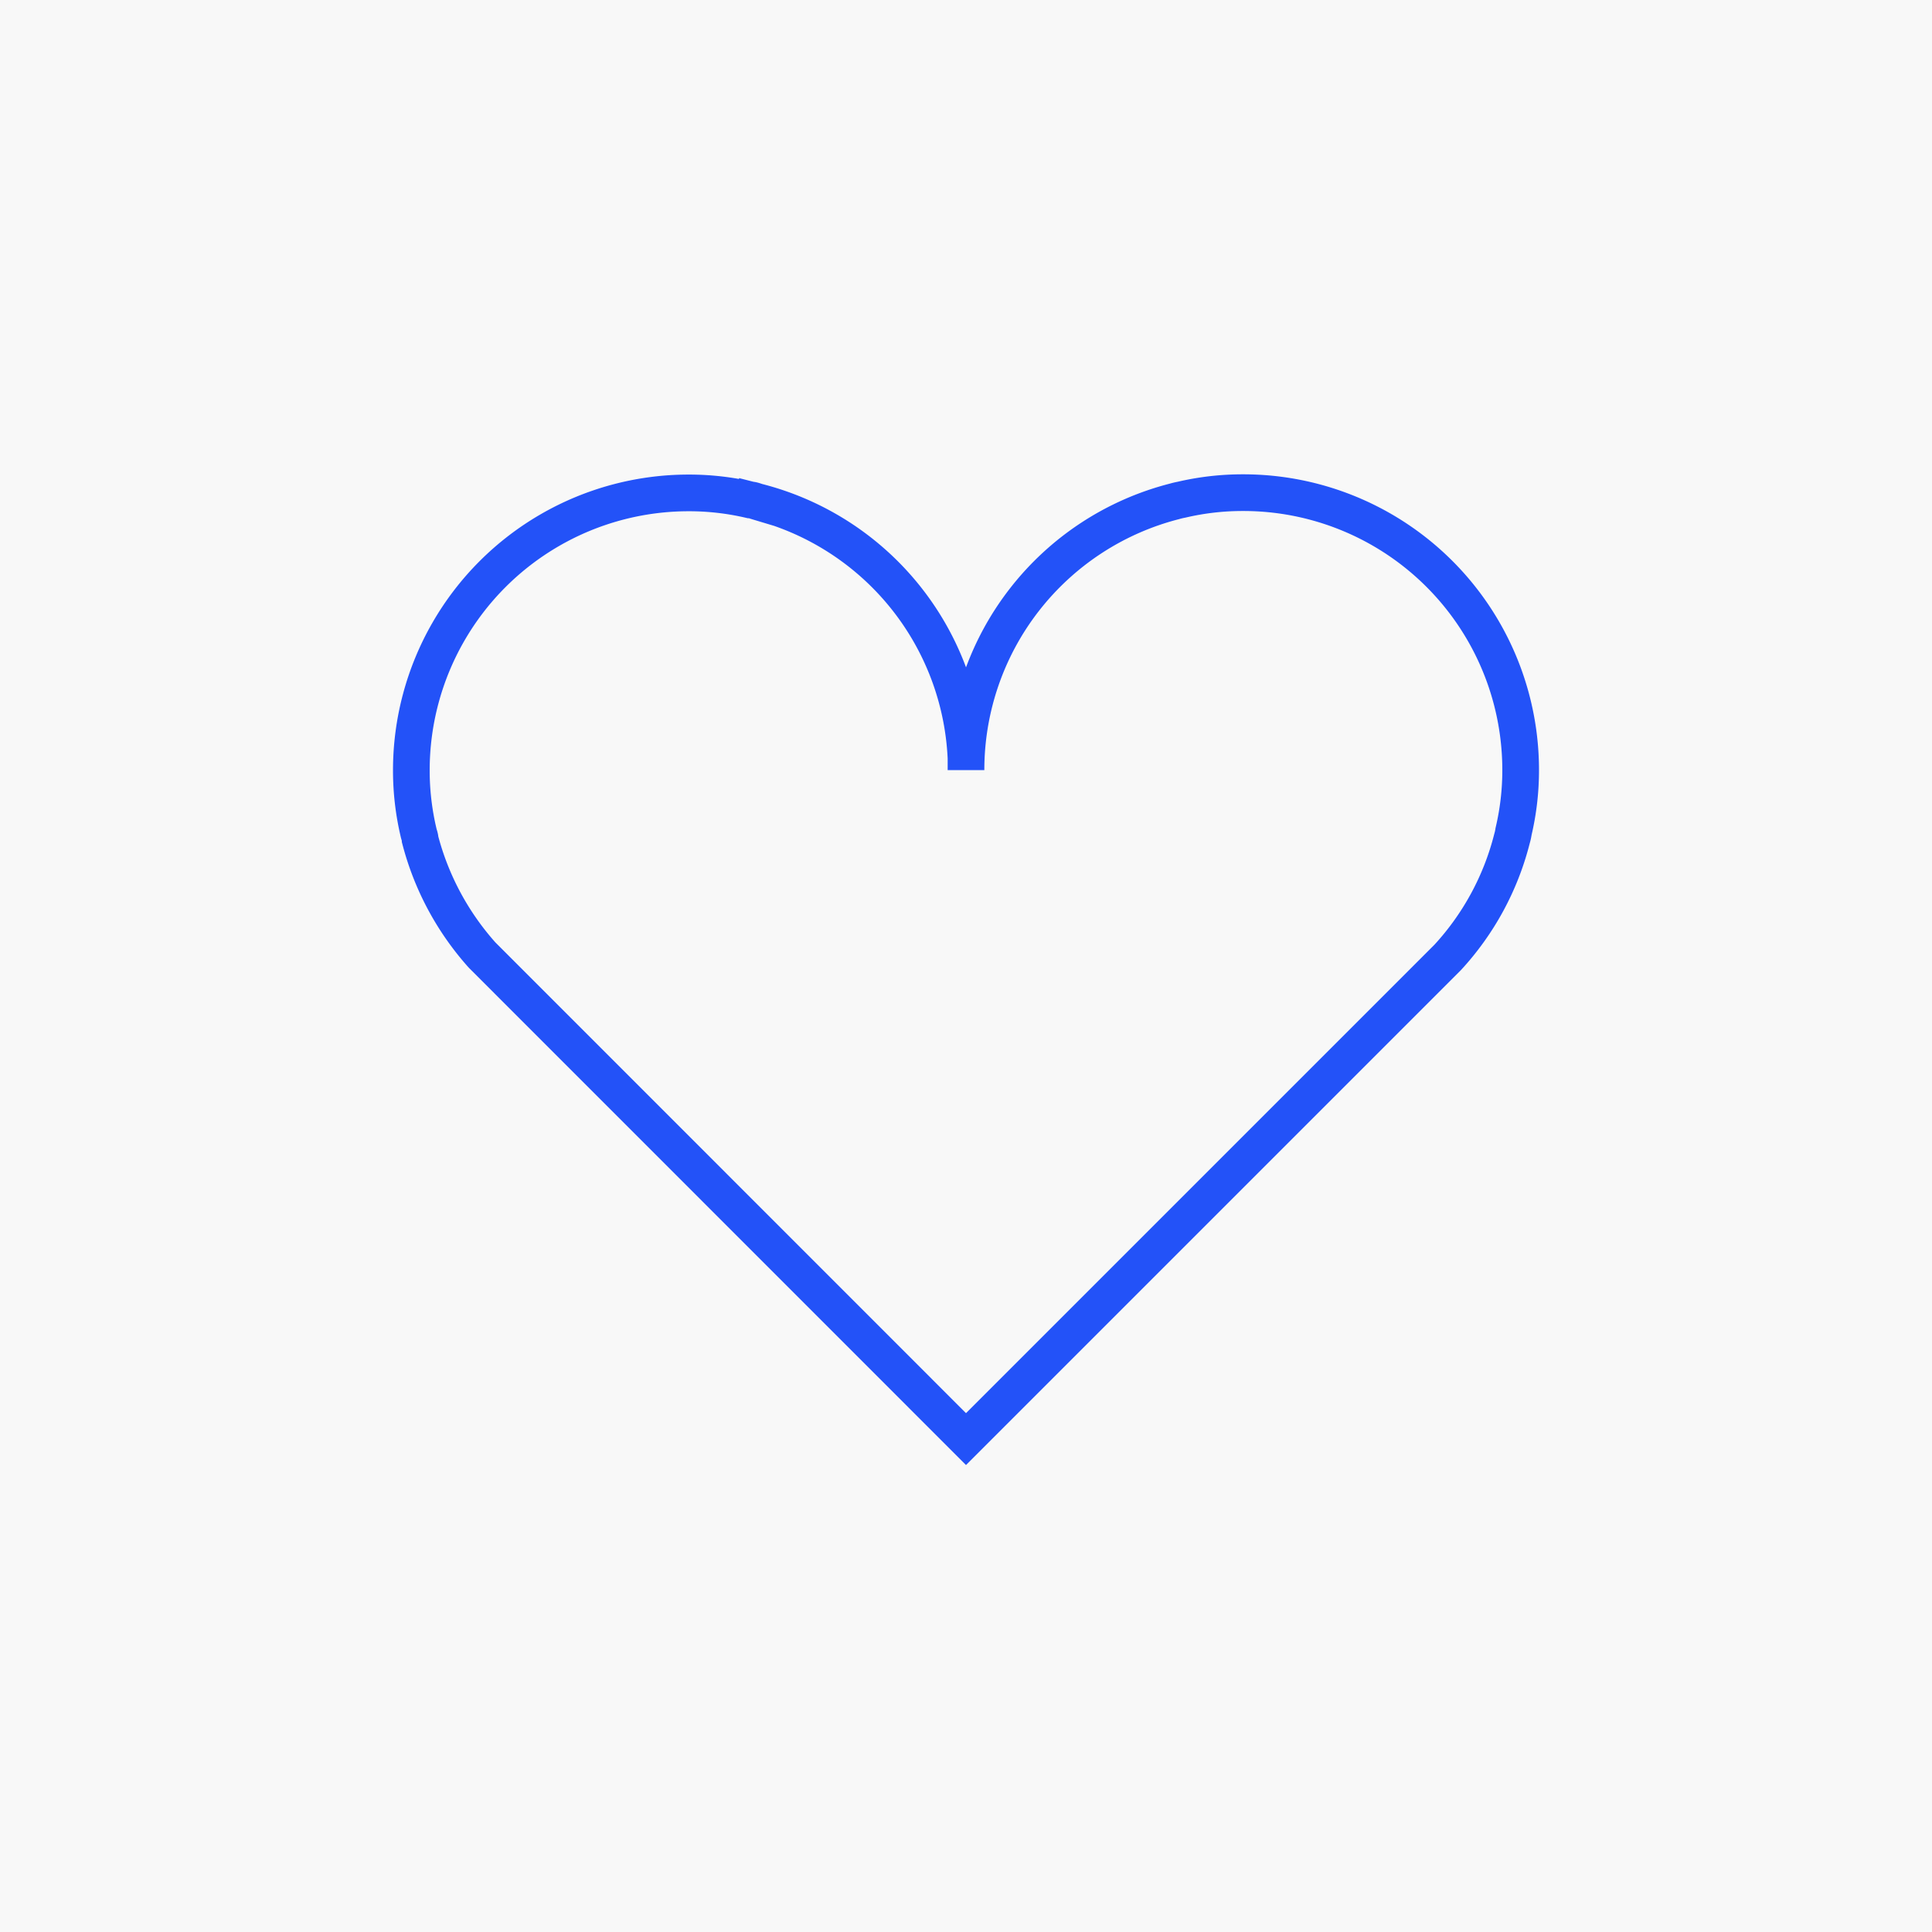
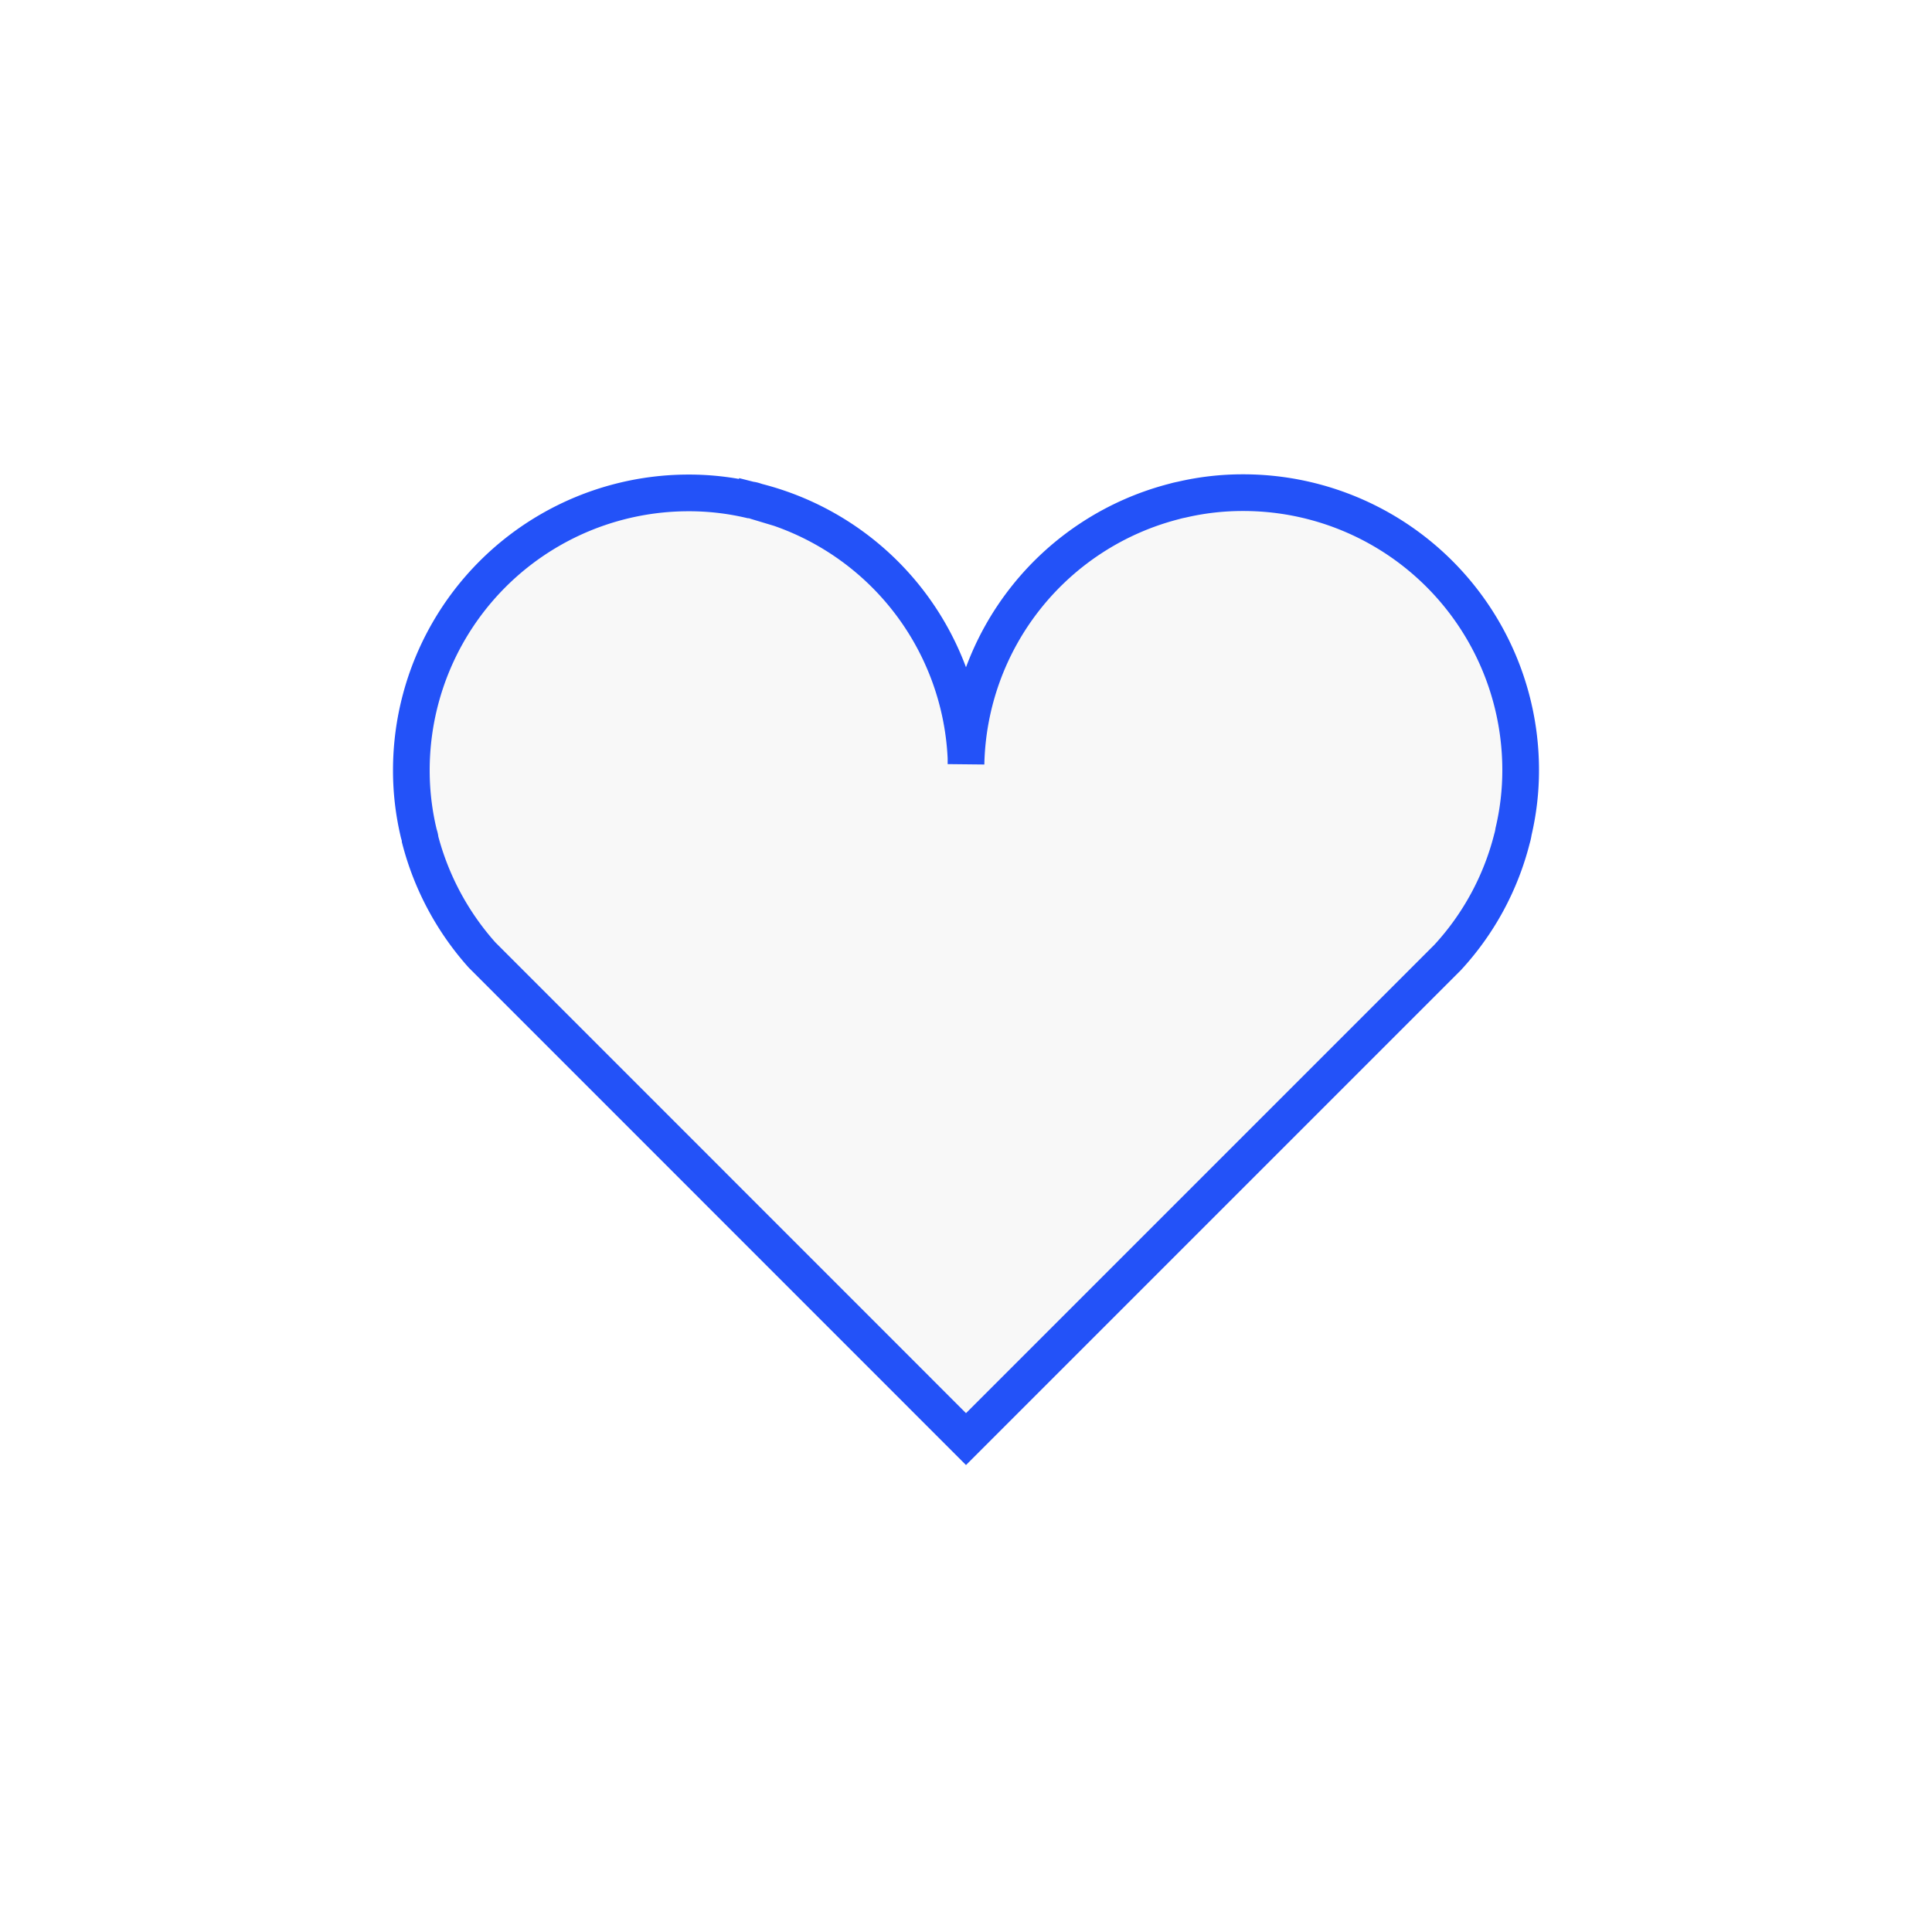
<svg xmlns="http://www.w3.org/2000/svg" viewBox="0 0 158 158">
  <defs>
    <style>.cls-1,.cls-2{fill:#f8f8f8;}.cls-2{stroke:#2352f8;stroke-miterlimit:10;stroke-width:3px;}</style>
  </defs>
  <g id="bg">
-     <rect class="cls-1" width="158" height="158" />
-   </g>
+     </g>
  <g id="Layer_1" data-name="Layer 1">
-     <path class="cls-2" d="M124.36,63a21.83,21.83,0,0,1-.58,5,4.16,4.16,0,0,1-.13.59,22.45,22.45,0,0,1-5.26,9.71L79,117.69,39.43,78.11h0a22.77,22.77,0,0,1-5.07-9.45h0c0-.2-.1-.41-.14-.62a22,22,0,0,1-.58-5A22.68,22.68,0,0,1,56.32,40.31a22,22,0,0,1,5,.57c.21,0,.42.09.62.15h0A22.69,22.69,0,0,1,79,62c0,.16,0,.32,0,.49s0,.32,0,.49A22.67,22.67,0,0,1,96.06,41c.2-.06.39-.1.59-.14a21.91,21.91,0,0,1,5-.57A22.68,22.68,0,0,1,124.36,63Z" />
+     <path class="cls-2" d="M124.36,63a21.83,21.83,0,0,1-.58,5,4.16,4.16,0,0,1-.13.59,22.45,22.45,0,0,1-5.26,9.71L79,117.69,39.43,78.11h0a22.77,22.77,0,0,1-5.07-9.45h0c0-.2-.1-.41-.14-.62a22,22,0,0,1-.58-5A22.68,22.68,0,0,1,56.32,40.31a22,22,0,0,1,5,.57c.21,0,.42.09.62.15h0A22.69,22.69,0,0,1,79,62c0,.16,0,.32,0,.49A22.67,22.67,0,0,1,96.06,41c.2-.06.39-.1.59-.14a21.91,21.91,0,0,1,5-.57A22.68,22.68,0,0,1,124.36,63Z" />
  </g>
</svg>